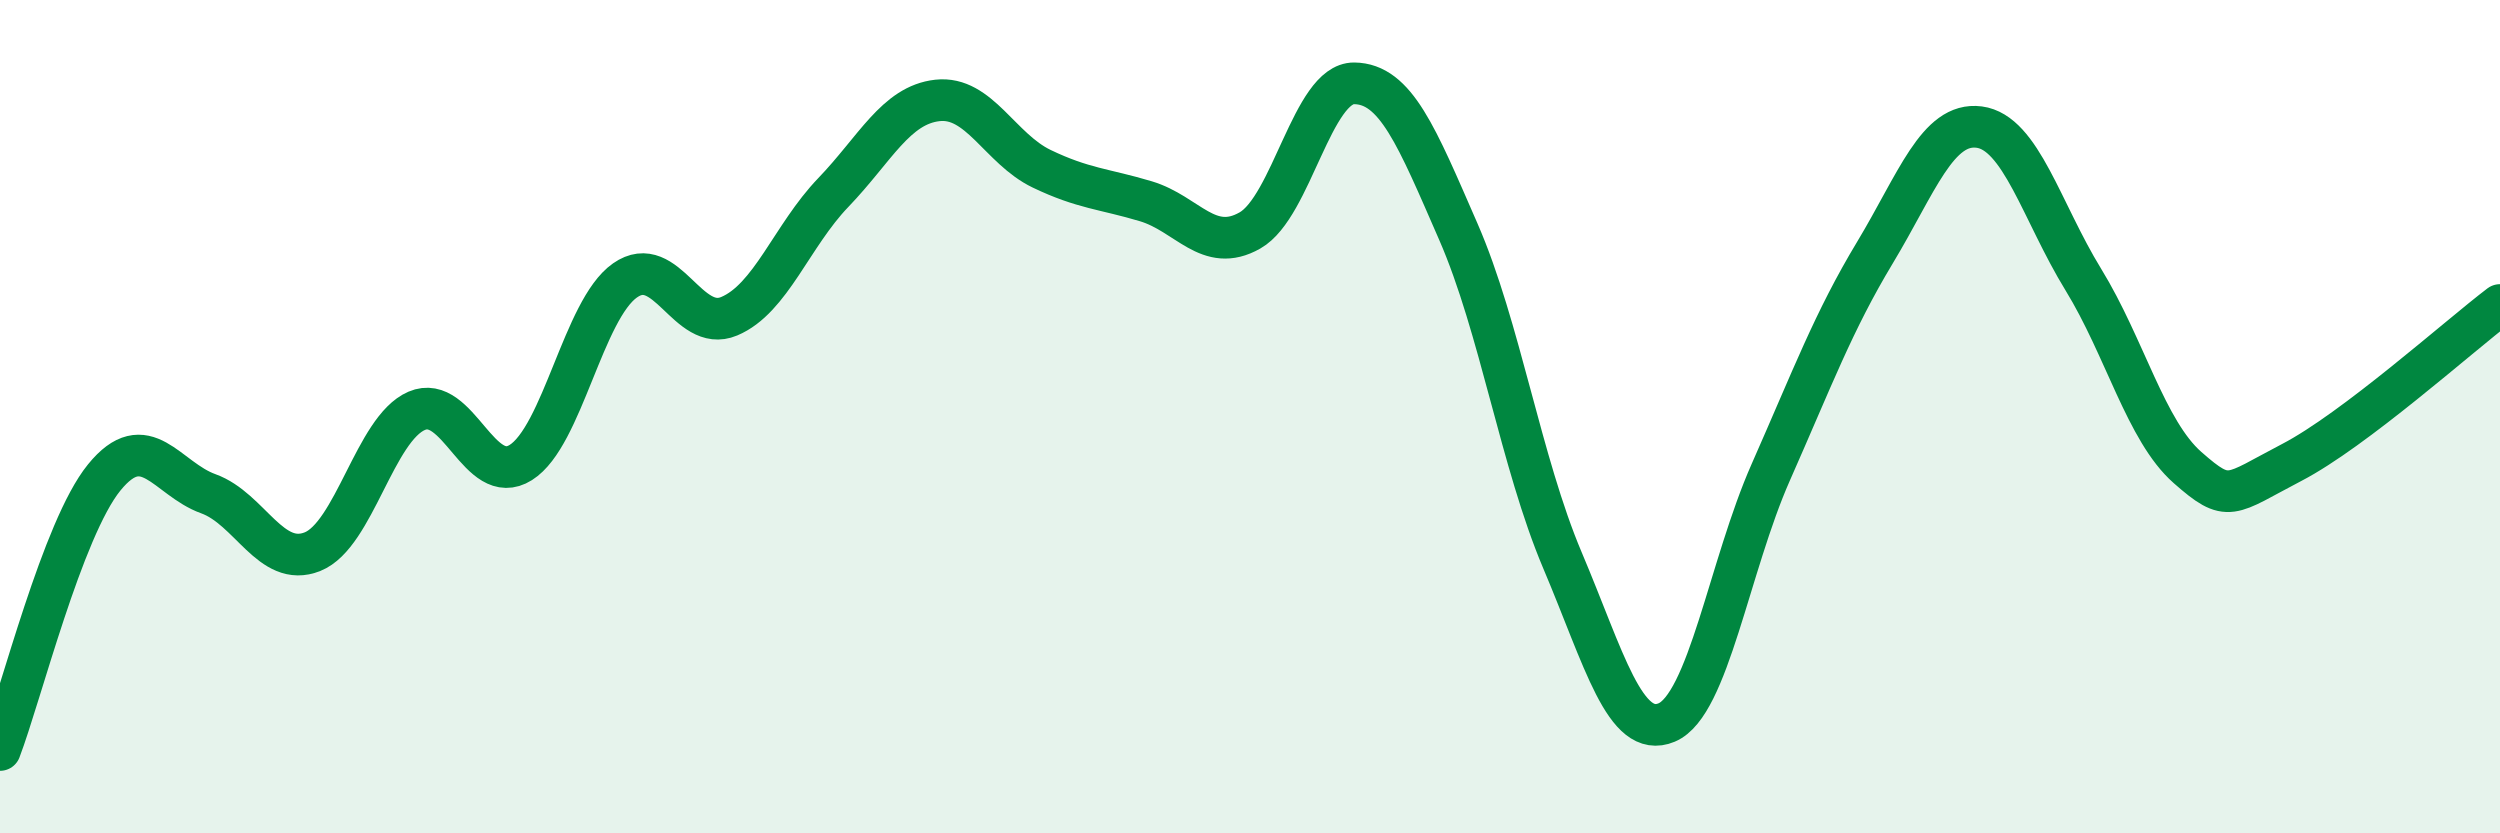
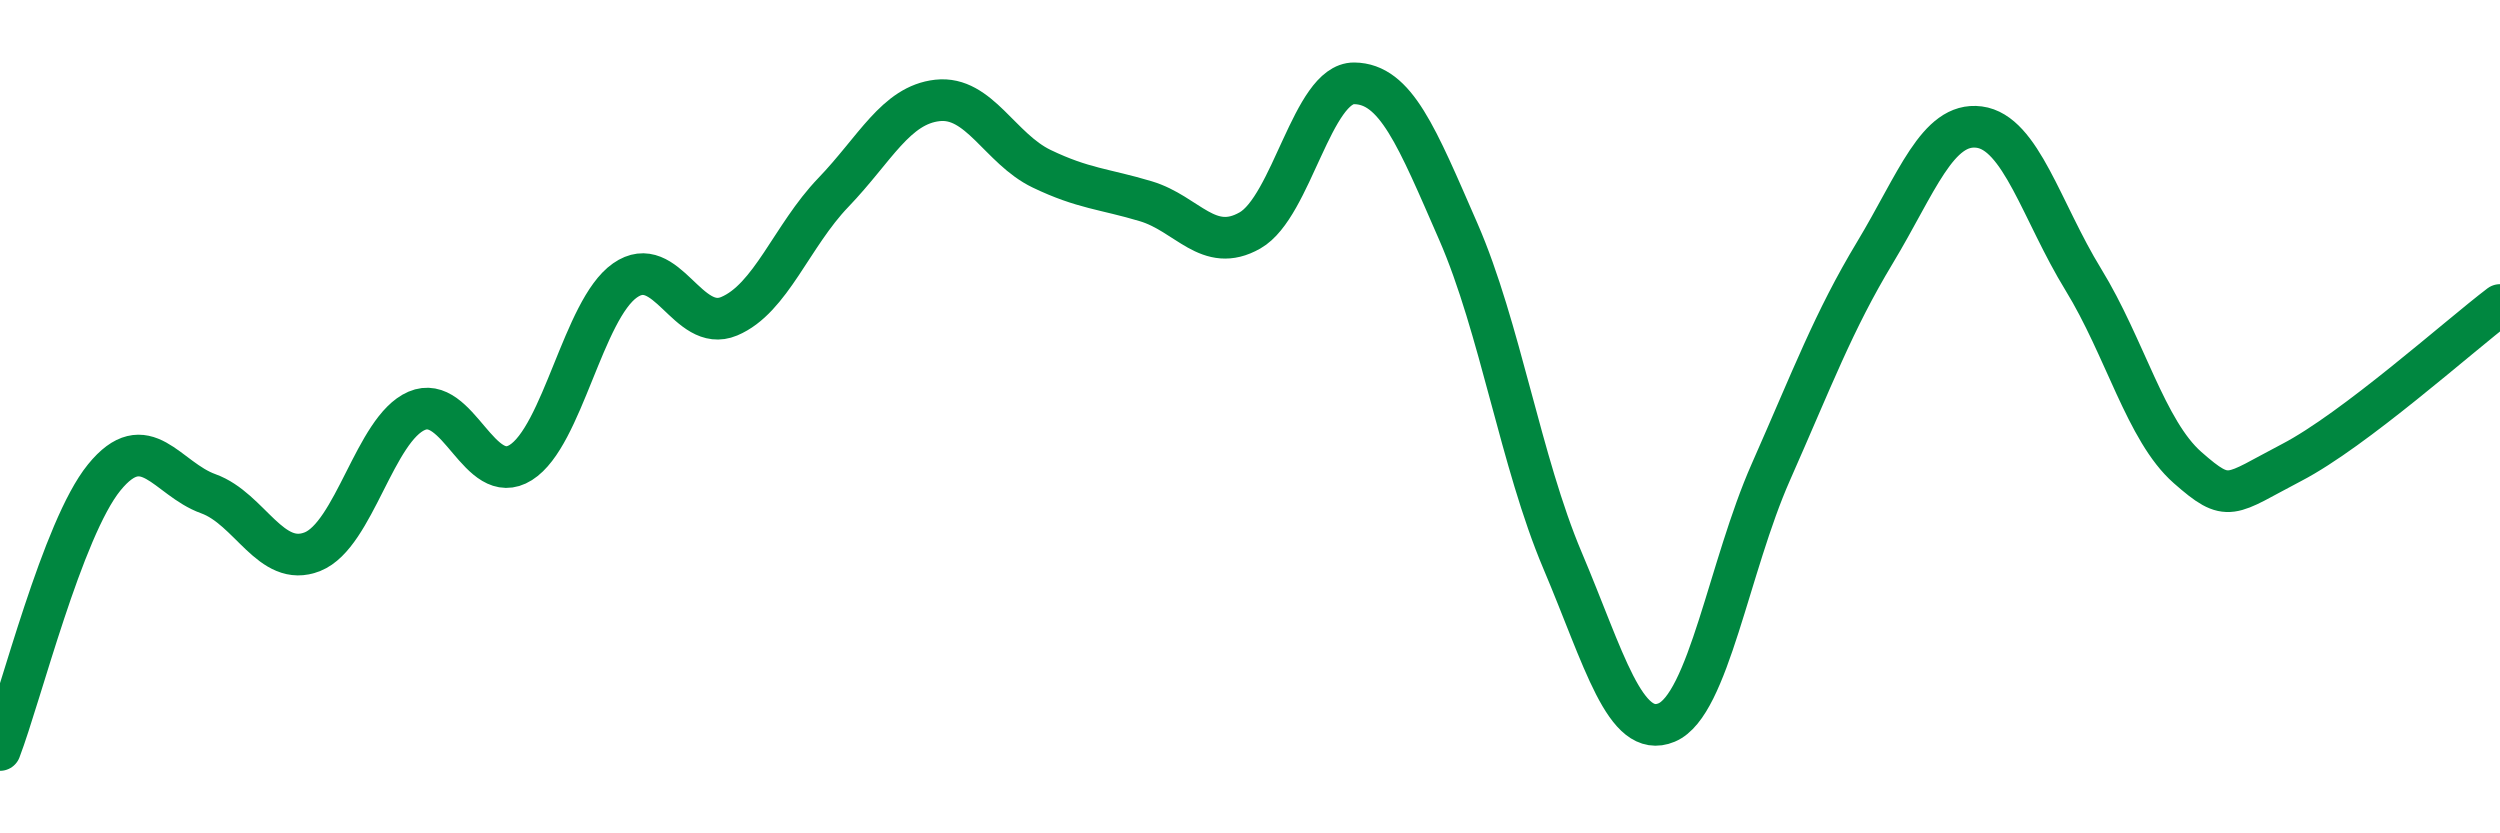
<svg xmlns="http://www.w3.org/2000/svg" width="60" height="20" viewBox="0 0 60 20">
-   <path d="M 0,18 C 0.5,16.69 1.5,12.69 2.5,11.46 C 3.5,10.23 4,11.49 5,11.85 C 6,12.21 6.5,13.64 7.5,13.24 C 8.5,12.84 9,10.29 10,9.86 C 11,9.43 11.5,11.73 12.5,11.1 C 13.5,10.47 14,7.43 15,6.73 C 16,6.03 16.5,8.01 17.5,7.59 C 18.5,7.17 19,5.66 20,4.62 C 21,3.58 21.5,2.52 22.5,2.41 C 23.5,2.3 24,3.57 25,4.05 C 26,4.53 26.5,4.53 27.5,4.83 C 28.5,5.13 29,6.1 30,5.53 C 31,4.96 31.5,1.99 32.5,2 C 33.5,2.01 34,3.27 35,5.56 C 36,7.85 36.5,11.09 37.5,13.45 C 38.5,15.81 39,17.76 40,17.34 C 41,16.92 41.5,13.59 42.5,11.33 C 43.5,9.07 44,7.72 45,6.06 C 46,4.4 46.5,2.92 47.5,3.05 C 48.5,3.18 49,5.08 50,6.71 C 51,8.34 51.5,10.34 52.5,11.22 C 53.5,12.1 53.5,11.88 55,11.1 C 56.5,10.32 59,8.08 60,7.32L60 20L0 20Z" fill="#008740" opacity="0.1" stroke-linecap="round" stroke-linejoin="round" />
  <path d="M 0,18 C 0.5,16.69 1.5,12.69 2.5,11.46 C 3.5,10.23 4,11.49 5,11.85 C 6,12.21 6.5,13.64 7.5,13.24 C 8.5,12.84 9,10.29 10,9.86 C 11,9.43 11.5,11.73 12.5,11.1 C 13.5,10.47 14,7.43 15,6.73 C 16,6.03 16.5,8.01 17.5,7.59 C 18.5,7.17 19,5.66 20,4.62 C 21,3.58 21.5,2.52 22.5,2.41 C 23.5,2.3 24,3.57 25,4.05 C 26,4.53 26.5,4.53 27.5,4.83 C 28.5,5.13 29,6.1 30,5.53 C 31,4.96 31.5,1.99 32.5,2 C 33.5,2.01 34,3.27 35,5.56 C 36,7.85 36.5,11.09 37.5,13.45 C 38.5,15.81 39,17.76 40,17.34 C 41,16.92 41.5,13.59 42.5,11.33 C 43.5,9.07 44,7.72 45,6.06 C 46,4.4 46.5,2.92 47.5,3.05 C 48.5,3.18 49,5.08 50,6.71 C 51,8.34 51.5,10.34 52.5,11.22 C 53.5,12.1 53.5,11.88 55,11.1 C 56.5,10.32 59,8.08 60,7.32" stroke="#008740" stroke-width="1" fill="none" stroke-linecap="round" stroke-linejoin="round" />
</svg>